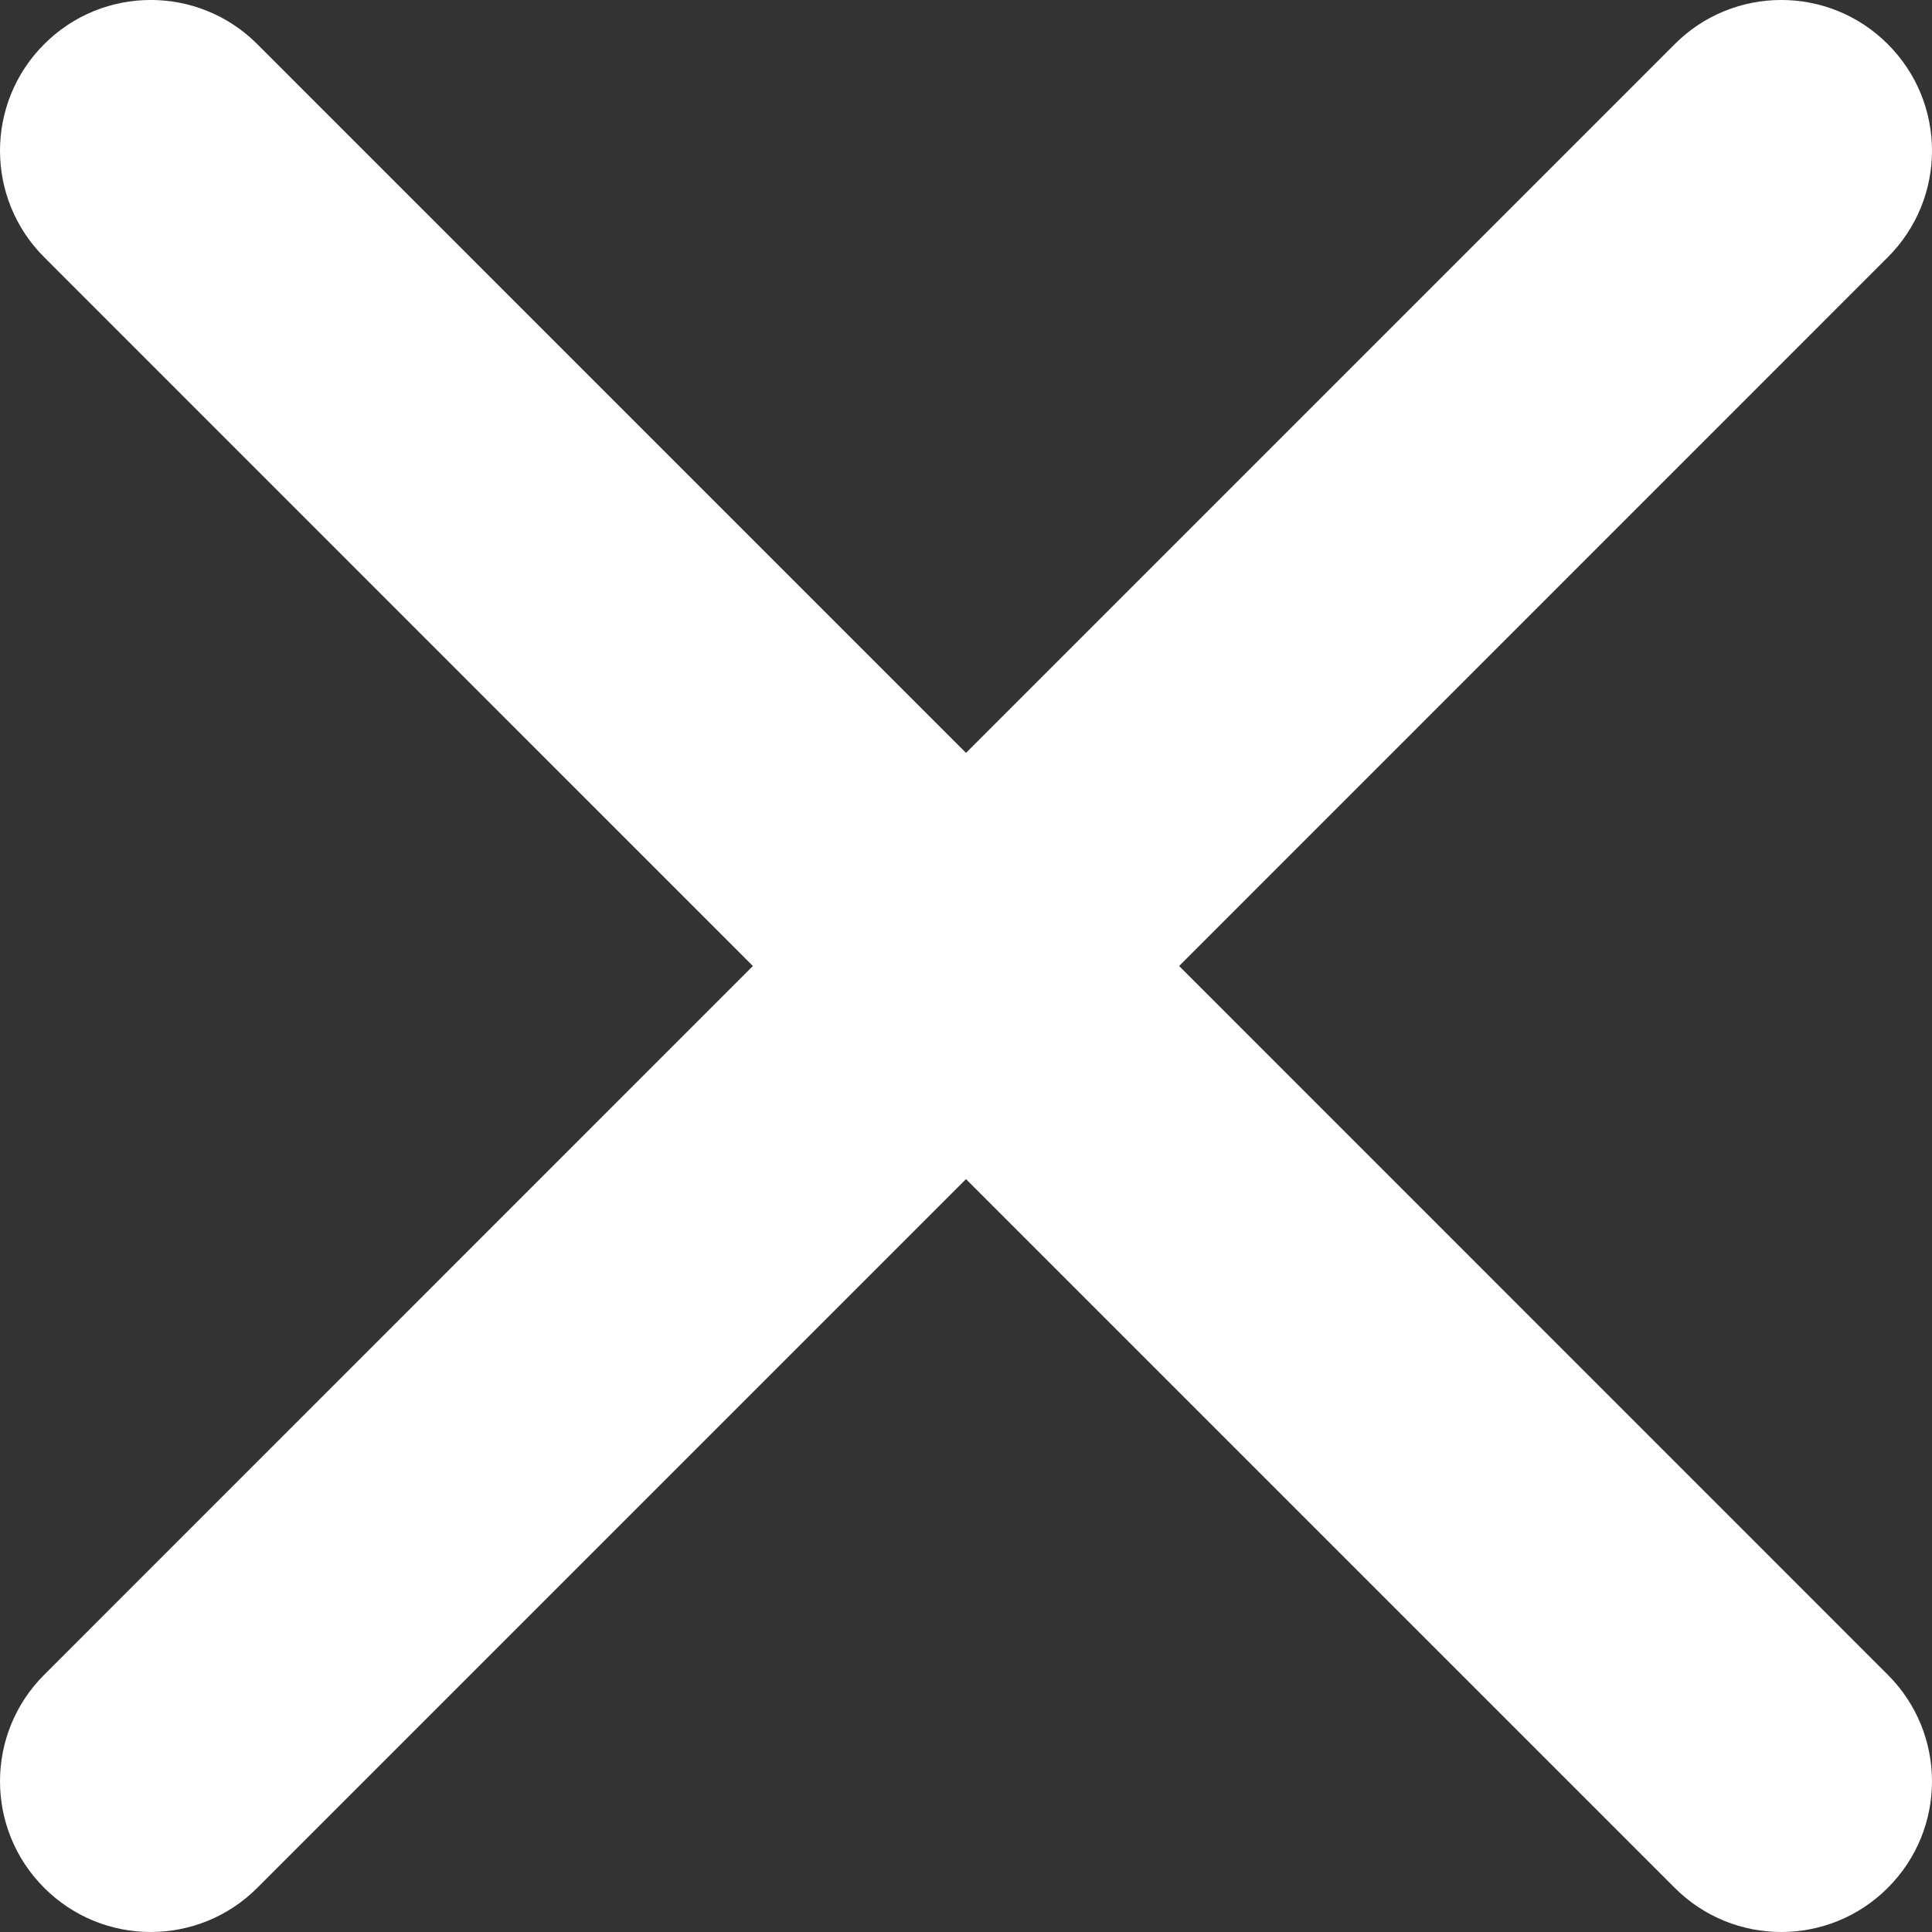
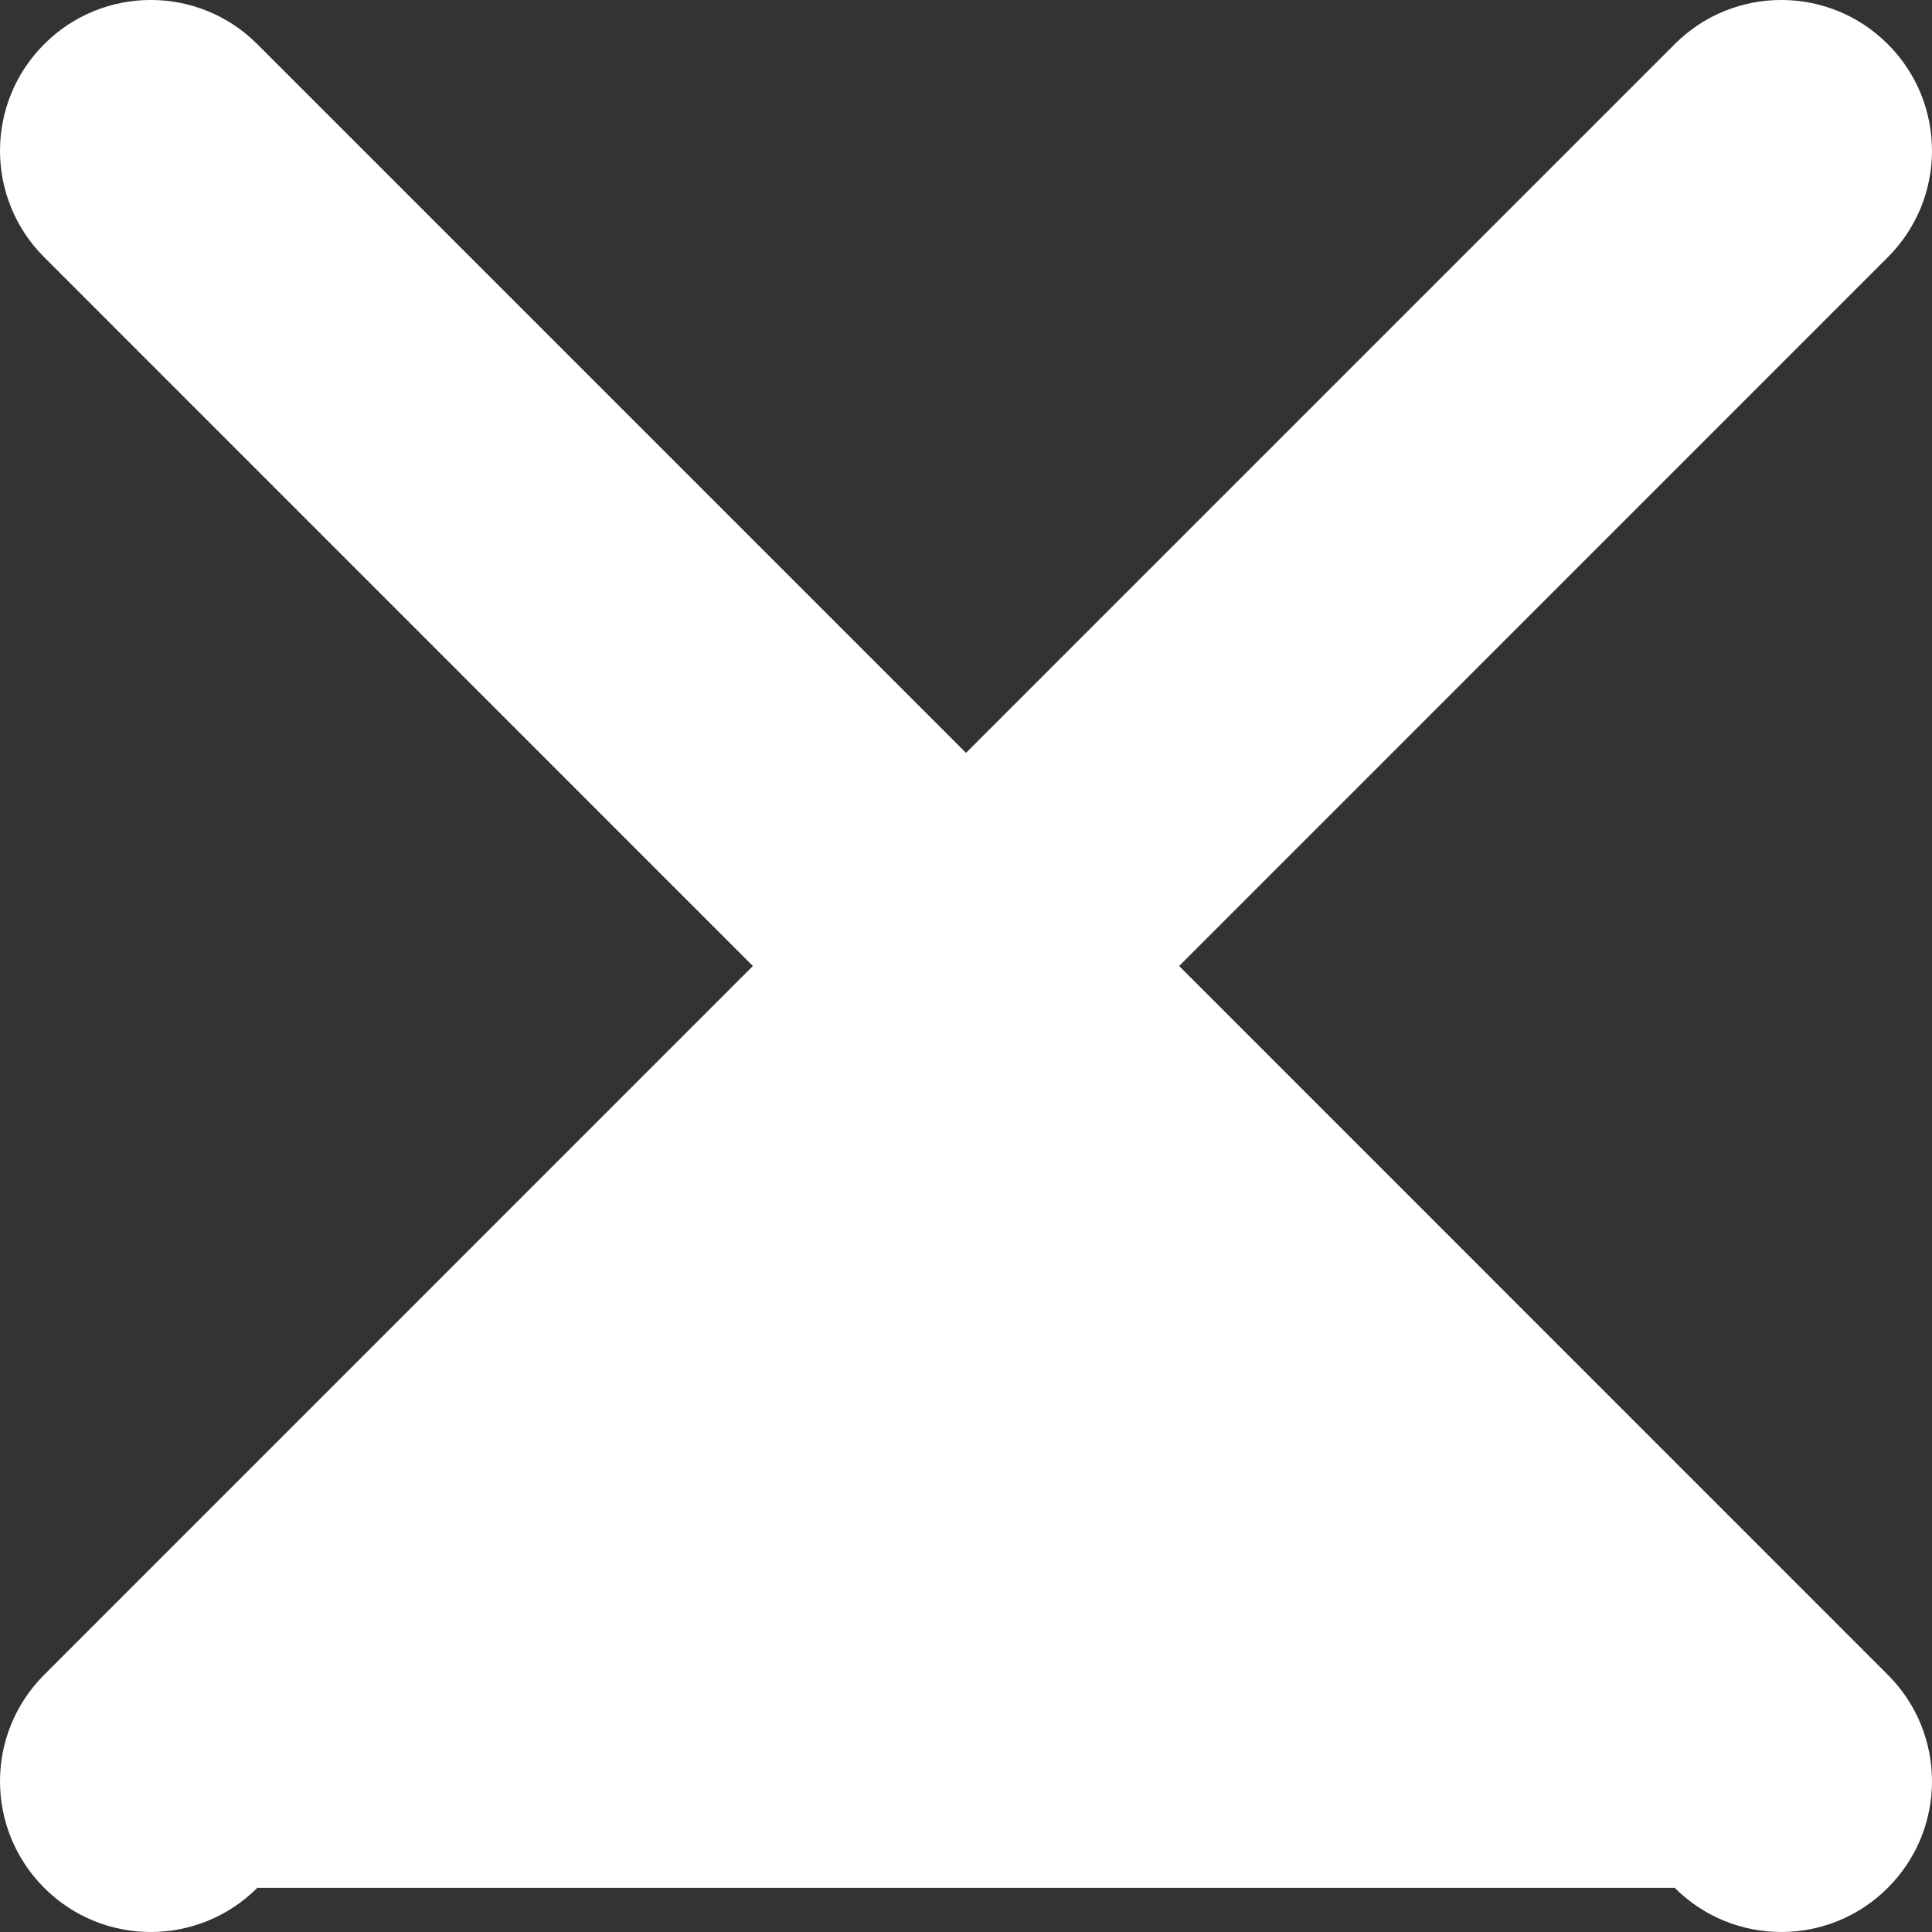
<svg xmlns="http://www.w3.org/2000/svg" width="19px" height="19px" viewBox="0 0 19 19" version="1.1">
  <rect x="0" y="0" width="19" height="19" fill="#333333" stroke="none" />
  <title>Fill 1</title>
  <desc>Created with Sketch.</desc>
  <g id="Design" stroke="none" stroke-width="1" fill="none" fill-rule="evenodd">
    <g id="Houilles-Desktop-AccesDirects" transform="translate(-711, -730)" fill="#FFFFFF">
-       <path d="M722.596,739.5 L729.565,732.53 C730.145,731.951 730.145,731.013 729.565,730.434 C728.987,729.855 728.048,729.855 727.47,730.434 L720.5,737.404 L713.53,730.434 C712.952,729.855 712.013,729.855 711.435,730.434 C710.855,731.013 710.855,731.951 711.435,732.53 L718.404,739.5 L711.435,746.47 C710.855,747.049 710.855,747.987 711.435,748.566 C711.724,748.855 712.103,749 712.482,749 C712.862,749 713.241,748.855 713.53,748.566 L720.5,741.596 L727.47,748.566 C727.759,748.855 728.138,749 728.518,749 C728.897,749 729.276,748.855 729.565,748.566 C730.145,747.987 730.145,747.049 729.565,746.47 L722.596,739.5 Z" id="Fill-1" />
+       <path d="M722.596,739.5 L729.565,732.53 C730.145,731.951 730.145,731.013 729.565,730.434 C728.987,729.855 728.048,729.855 727.47,730.434 L720.5,737.404 L713.53,730.434 C712.952,729.855 712.013,729.855 711.435,730.434 C710.855,731.013 710.855,731.951 711.435,732.53 L718.404,739.5 L711.435,746.47 C710.855,747.049 710.855,747.987 711.435,748.566 C711.724,748.855 712.103,749 712.482,749 C712.862,749 713.241,748.855 713.53,748.566 L727.47,748.566 C727.759,748.855 728.138,749 728.518,749 C728.897,749 729.276,748.855 729.565,748.566 C730.145,747.987 730.145,747.049 729.565,746.47 L722.596,739.5 Z" id="Fill-1" />
    </g>
  </g>
</svg>